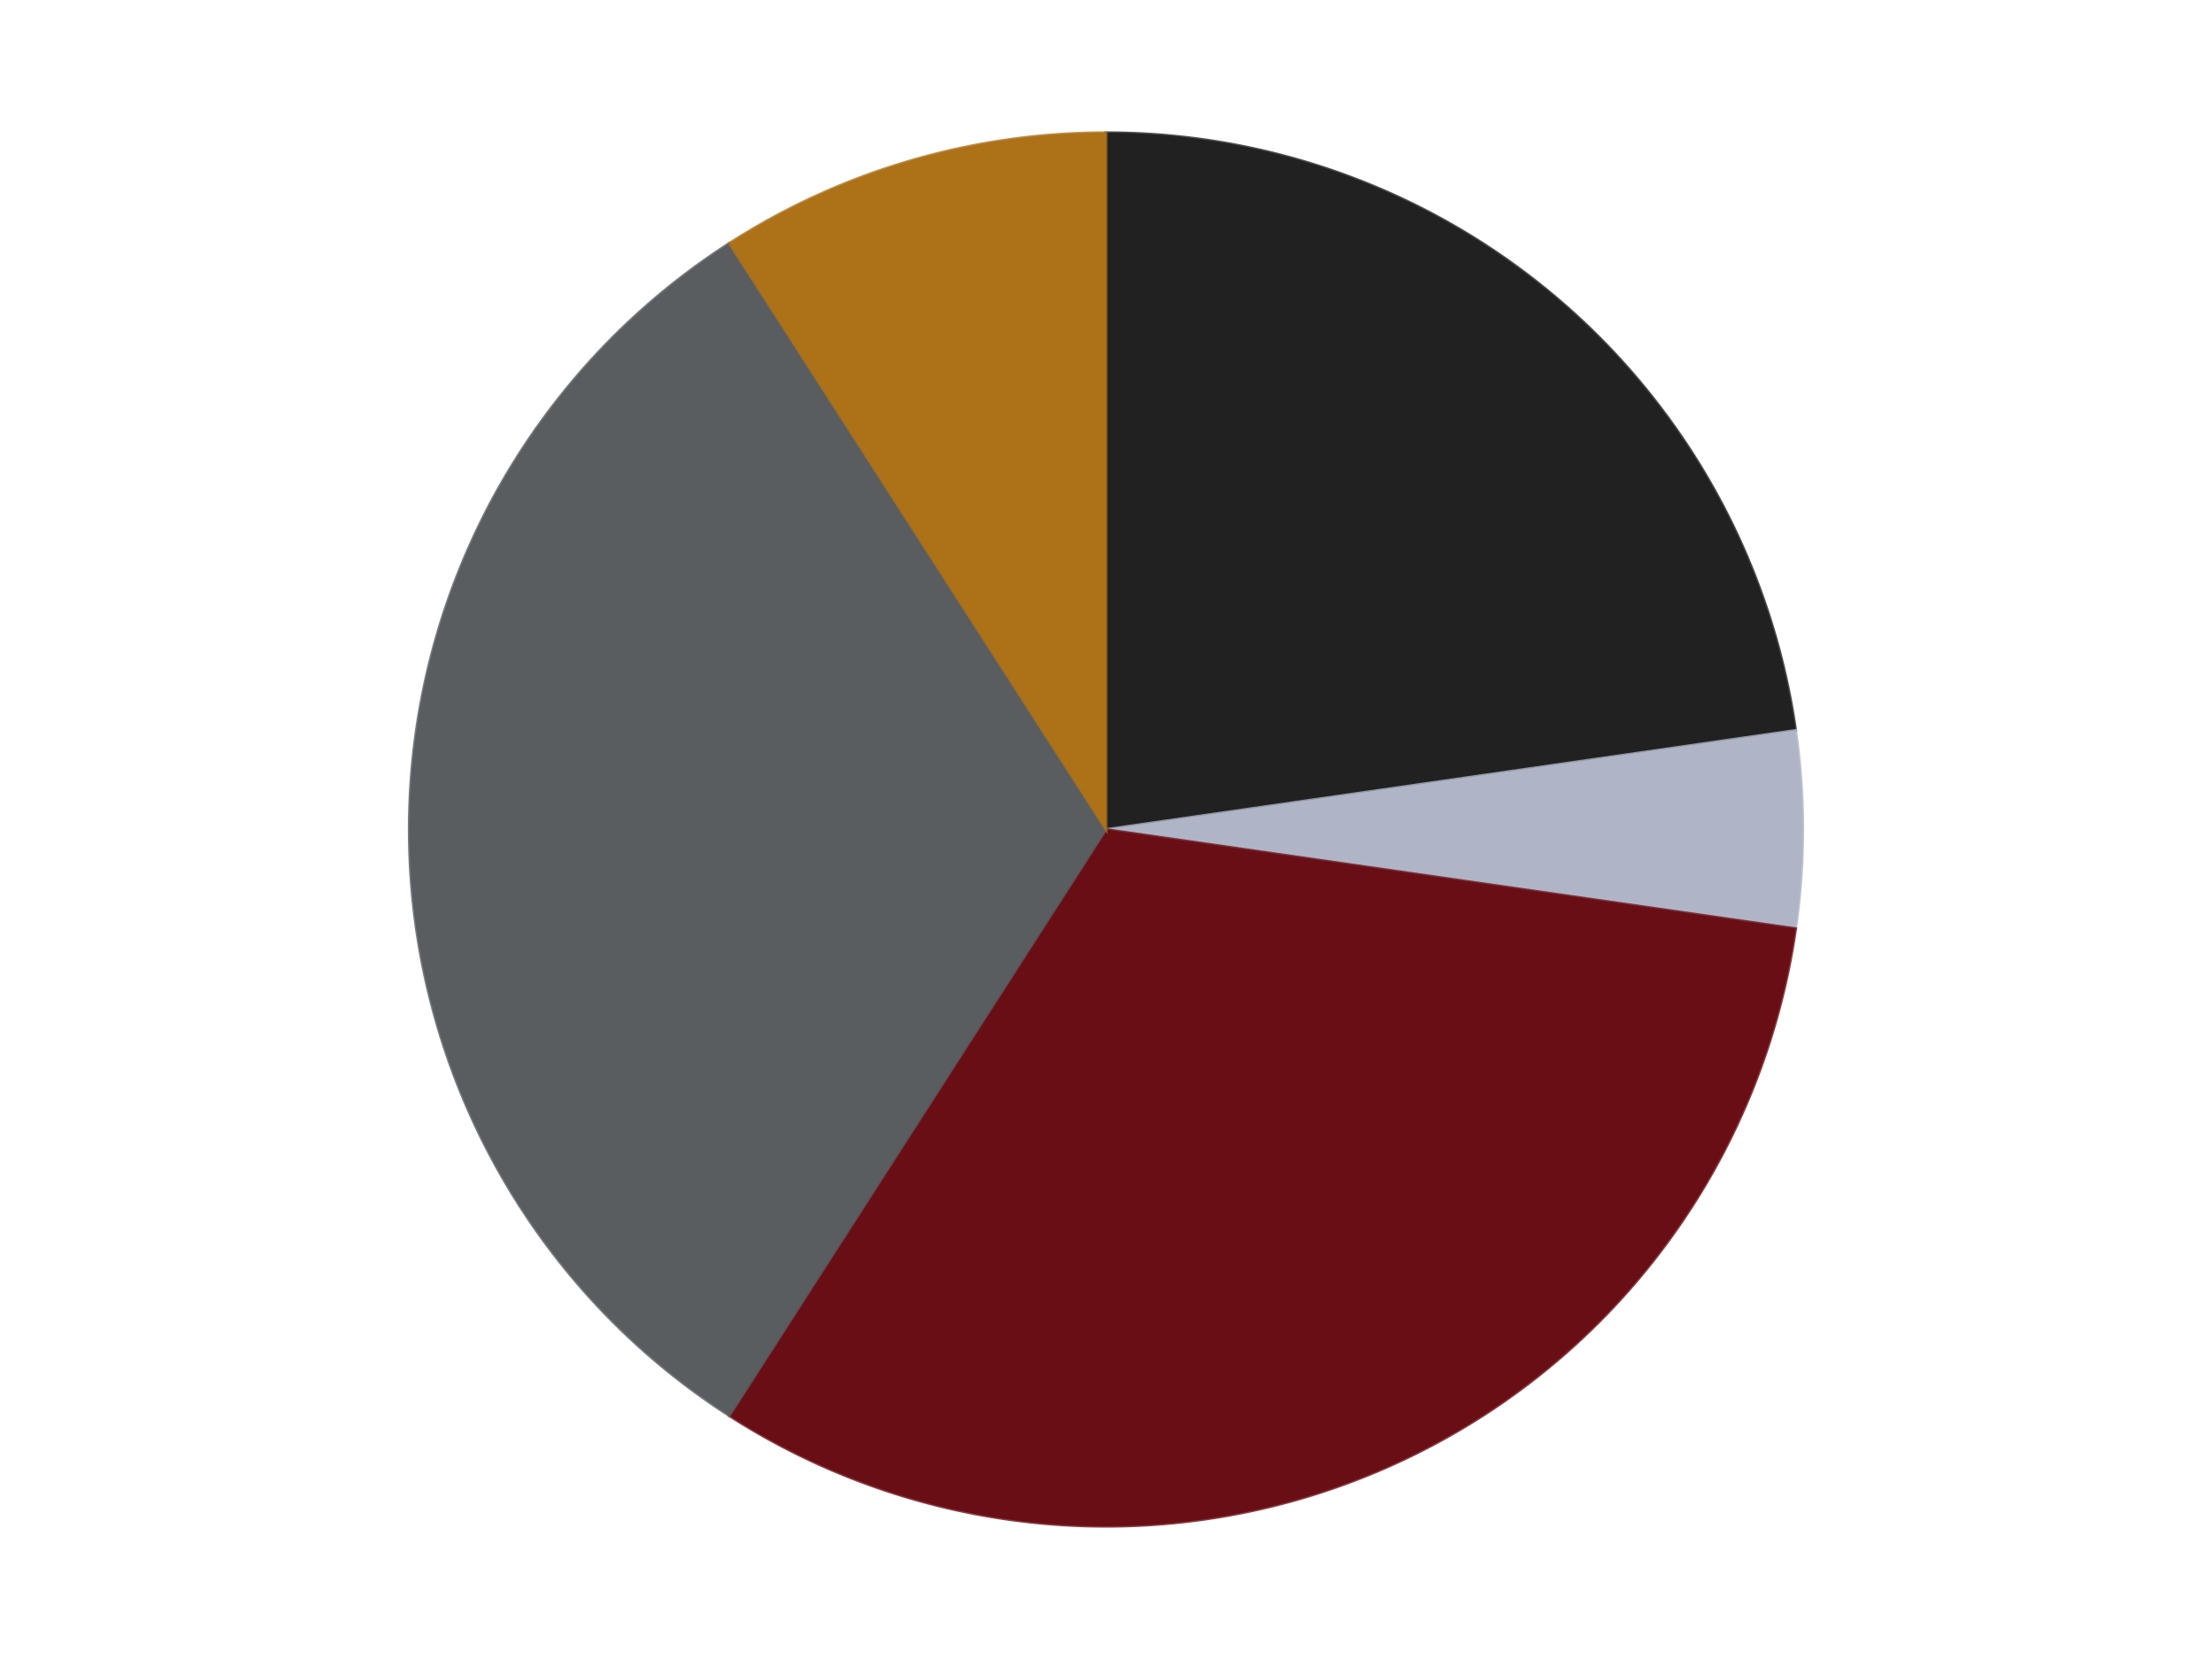
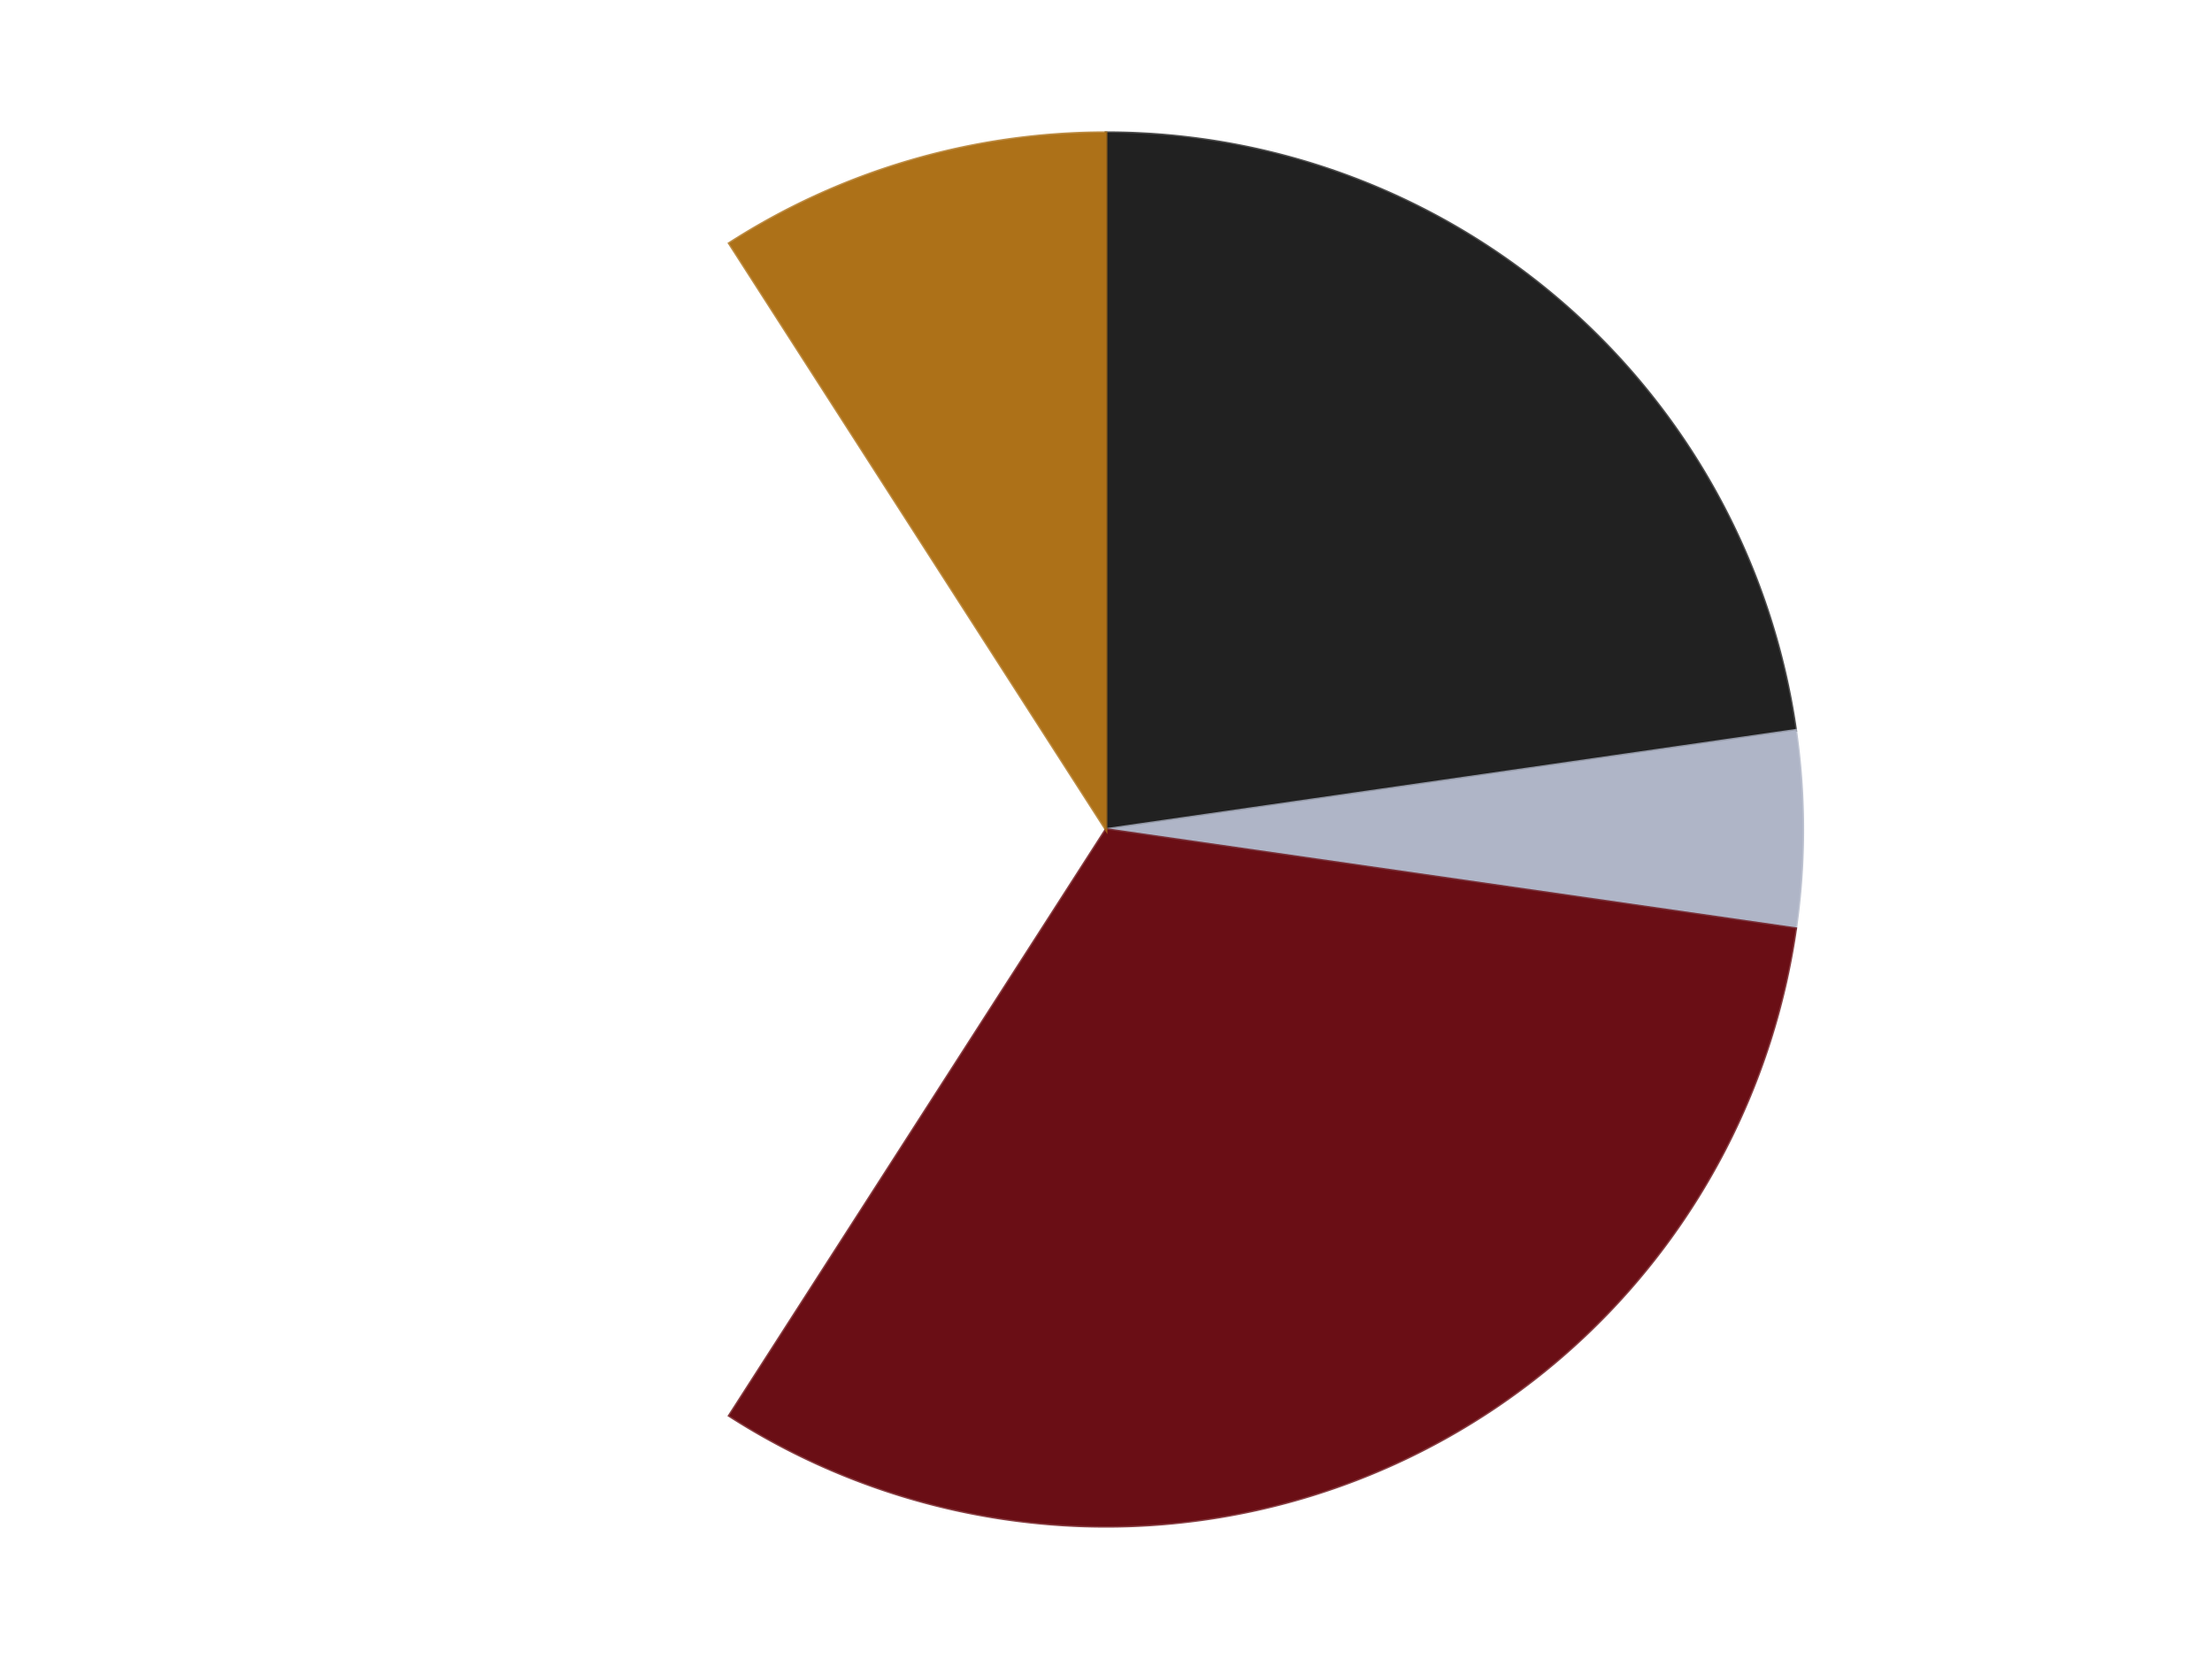
<svg xmlns="http://www.w3.org/2000/svg" xmlns:xlink="http://www.w3.org/1999/xlink" id="chart-19c5edbe-503e-4db7-9925-ceb8385006d5" class="pygal-chart" viewBox="0 0 800 600">
  <defs>
    <style type="text/css">#chart-19c5edbe-503e-4db7-9925-ceb8385006d5{-webkit-user-select:none;-webkit-font-smoothing:antialiased;font-family:Consolas,"Liberation Mono",Menlo,Courier,monospace}#chart-19c5edbe-503e-4db7-9925-ceb8385006d5 .title{font-family:Consolas,"Liberation Mono",Menlo,Courier,monospace;font-size:16px}#chart-19c5edbe-503e-4db7-9925-ceb8385006d5 .legends .legend text{font-family:Consolas,"Liberation Mono",Menlo,Courier,monospace;font-size:14px}#chart-19c5edbe-503e-4db7-9925-ceb8385006d5 .axis text{font-family:Consolas,"Liberation Mono",Menlo,Courier,monospace;font-size:10px}#chart-19c5edbe-503e-4db7-9925-ceb8385006d5 .axis text.major{font-family:Consolas,"Liberation Mono",Menlo,Courier,monospace;font-size:10px}#chart-19c5edbe-503e-4db7-9925-ceb8385006d5 .text-overlay text.value{font-family:Consolas,"Liberation Mono",Menlo,Courier,monospace;font-size:16px}#chart-19c5edbe-503e-4db7-9925-ceb8385006d5 .text-overlay text.label{font-family:Consolas,"Liberation Mono",Menlo,Courier,monospace;font-size:10px}#chart-19c5edbe-503e-4db7-9925-ceb8385006d5 .tooltip{font-family:Consolas,"Liberation Mono",Menlo,Courier,monospace;font-size:14px}#chart-19c5edbe-503e-4db7-9925-ceb8385006d5 text.no_data{font-family:Consolas,"Liberation Mono",Menlo,Courier,monospace;font-size:64px}
#chart-19c5edbe-503e-4db7-9925-ceb8385006d5{background-color:transparent}#chart-19c5edbe-503e-4db7-9925-ceb8385006d5 path,#chart-19c5edbe-503e-4db7-9925-ceb8385006d5 line,#chart-19c5edbe-503e-4db7-9925-ceb8385006d5 rect,#chart-19c5edbe-503e-4db7-9925-ceb8385006d5 circle{-webkit-transition:150ms;-moz-transition:150ms;transition:150ms}#chart-19c5edbe-503e-4db7-9925-ceb8385006d5 .graph &gt; .background{fill:transparent}#chart-19c5edbe-503e-4db7-9925-ceb8385006d5 .plot &gt; .background{fill:transparent}#chart-19c5edbe-503e-4db7-9925-ceb8385006d5 .graph{fill:rgba(0,0,0,.87)}#chart-19c5edbe-503e-4db7-9925-ceb8385006d5 text.no_data{fill:rgba(0,0,0,1)}#chart-19c5edbe-503e-4db7-9925-ceb8385006d5 .title{fill:rgba(0,0,0,1)}#chart-19c5edbe-503e-4db7-9925-ceb8385006d5 .legends .legend text{fill:rgba(0,0,0,.87)}#chart-19c5edbe-503e-4db7-9925-ceb8385006d5 .legends .legend:hover text{fill:rgba(0,0,0,1)}#chart-19c5edbe-503e-4db7-9925-ceb8385006d5 .axis .line{stroke:rgba(0,0,0,1)}#chart-19c5edbe-503e-4db7-9925-ceb8385006d5 .axis .guide.line{stroke:rgba(0,0,0,.54)}#chart-19c5edbe-503e-4db7-9925-ceb8385006d5 .axis .major.line{stroke:rgba(0,0,0,.87)}#chart-19c5edbe-503e-4db7-9925-ceb8385006d5 .axis text.major{fill:rgba(0,0,0,1)}#chart-19c5edbe-503e-4db7-9925-ceb8385006d5 .axis.y .guides:hover .guide.line,#chart-19c5edbe-503e-4db7-9925-ceb8385006d5 .line-graph .axis.x .guides:hover .guide.line,#chart-19c5edbe-503e-4db7-9925-ceb8385006d5 .stackedline-graph .axis.x .guides:hover .guide.line,#chart-19c5edbe-503e-4db7-9925-ceb8385006d5 .xy-graph .axis.x .guides:hover .guide.line{stroke:rgba(0,0,0,1)}#chart-19c5edbe-503e-4db7-9925-ceb8385006d5 .axis .guides:hover text{fill:rgba(0,0,0,1)}#chart-19c5edbe-503e-4db7-9925-ceb8385006d5 .reactive{fill-opacity:1.0;stroke-opacity:.8;stroke-width:1}#chart-19c5edbe-503e-4db7-9925-ceb8385006d5 .ci{stroke:rgba(0,0,0,.87)}#chart-19c5edbe-503e-4db7-9925-ceb8385006d5 .reactive.active,#chart-19c5edbe-503e-4db7-9925-ceb8385006d5 .active .reactive{fill-opacity:0.6;stroke-opacity:.9;stroke-width:4}#chart-19c5edbe-503e-4db7-9925-ceb8385006d5 .ci .reactive.active{stroke-width:1.5}#chart-19c5edbe-503e-4db7-9925-ceb8385006d5 .series text{fill:rgba(0,0,0,1)}#chart-19c5edbe-503e-4db7-9925-ceb8385006d5 .tooltip rect{fill:transparent;stroke:rgba(0,0,0,1);-webkit-transition:opacity 150ms;-moz-transition:opacity 150ms;transition:opacity 150ms}#chart-19c5edbe-503e-4db7-9925-ceb8385006d5 .tooltip .label{fill:rgba(0,0,0,.87)}#chart-19c5edbe-503e-4db7-9925-ceb8385006d5 .tooltip .label{fill:rgba(0,0,0,.87)}#chart-19c5edbe-503e-4db7-9925-ceb8385006d5 .tooltip .legend{font-size:.8em;fill:rgba(0,0,0,.54)}#chart-19c5edbe-503e-4db7-9925-ceb8385006d5 .tooltip .x_label{font-size:.6em;fill:rgba(0,0,0,1)}#chart-19c5edbe-503e-4db7-9925-ceb8385006d5 .tooltip .xlink{font-size:.5em;text-decoration:underline}#chart-19c5edbe-503e-4db7-9925-ceb8385006d5 .tooltip .value{font-size:1.5em}#chart-19c5edbe-503e-4db7-9925-ceb8385006d5 .bound{font-size:.5em}#chart-19c5edbe-503e-4db7-9925-ceb8385006d5 .max-value{font-size:.75em;fill:rgba(0,0,0,.54)}#chart-19c5edbe-503e-4db7-9925-ceb8385006d5 .map-element{fill:transparent;stroke:rgba(0,0,0,.54) !important}#chart-19c5edbe-503e-4db7-9925-ceb8385006d5 .map-element .reactive{fill-opacity:inherit;stroke-opacity:inherit}#chart-19c5edbe-503e-4db7-9925-ceb8385006d5 .color-0,#chart-19c5edbe-503e-4db7-9925-ceb8385006d5 .color-0 a:visited{stroke:#F44336;fill:#F44336}#chart-19c5edbe-503e-4db7-9925-ceb8385006d5 .color-1,#chart-19c5edbe-503e-4db7-9925-ceb8385006d5 .color-1 a:visited{stroke:#3F51B5;fill:#3F51B5}#chart-19c5edbe-503e-4db7-9925-ceb8385006d5 .color-2,#chart-19c5edbe-503e-4db7-9925-ceb8385006d5 .color-2 a:visited{stroke:#009688;fill:#009688}#chart-19c5edbe-503e-4db7-9925-ceb8385006d5 .color-3,#chart-19c5edbe-503e-4db7-9925-ceb8385006d5 .color-3 a:visited{stroke:#FFC107;fill:#FFC107}#chart-19c5edbe-503e-4db7-9925-ceb8385006d5 .color-4,#chart-19c5edbe-503e-4db7-9925-ceb8385006d5 .color-4 a:visited{stroke:#FF5722;fill:#FF5722}#chart-19c5edbe-503e-4db7-9925-ceb8385006d5 .text-overlay .color-0 text{fill:black}#chart-19c5edbe-503e-4db7-9925-ceb8385006d5 .text-overlay .color-1 text{fill:black}#chart-19c5edbe-503e-4db7-9925-ceb8385006d5 .text-overlay .color-2 text{fill:black}#chart-19c5edbe-503e-4db7-9925-ceb8385006d5 .text-overlay .color-3 text{fill:black}#chart-19c5edbe-503e-4db7-9925-ceb8385006d5 .text-overlay .color-4 text{fill:black}
#chart-19c5edbe-503e-4db7-9925-ceb8385006d5 text.no_data{text-anchor:middle}#chart-19c5edbe-503e-4db7-9925-ceb8385006d5 .guide.line{fill:none}#chart-19c5edbe-503e-4db7-9925-ceb8385006d5 .centered{text-anchor:middle}#chart-19c5edbe-503e-4db7-9925-ceb8385006d5 .title{text-anchor:middle}#chart-19c5edbe-503e-4db7-9925-ceb8385006d5 .legends .legend text{fill-opacity:1}#chart-19c5edbe-503e-4db7-9925-ceb8385006d5 .axis.x text{text-anchor:middle}#chart-19c5edbe-503e-4db7-9925-ceb8385006d5 .axis.x:not(.web) text[transform]{text-anchor:start}#chart-19c5edbe-503e-4db7-9925-ceb8385006d5 .axis.x:not(.web) text[transform].backwards{text-anchor:end}#chart-19c5edbe-503e-4db7-9925-ceb8385006d5 .axis.y text{text-anchor:end}#chart-19c5edbe-503e-4db7-9925-ceb8385006d5 .axis.y text[transform].backwards{text-anchor:start}#chart-19c5edbe-503e-4db7-9925-ceb8385006d5 .axis.y2 text{text-anchor:start}#chart-19c5edbe-503e-4db7-9925-ceb8385006d5 .axis.y2 text[transform].backwards{text-anchor:end}#chart-19c5edbe-503e-4db7-9925-ceb8385006d5 .axis .guide.line{stroke-dasharray:4,4;stroke:black}#chart-19c5edbe-503e-4db7-9925-ceb8385006d5 .axis .major.guide.line{stroke-dasharray:6,6;stroke:black}#chart-19c5edbe-503e-4db7-9925-ceb8385006d5 .horizontal .axis.y .guide.line,#chart-19c5edbe-503e-4db7-9925-ceb8385006d5 .horizontal .axis.y2 .guide.line,#chart-19c5edbe-503e-4db7-9925-ceb8385006d5 .vertical .axis.x .guide.line{opacity:0}#chart-19c5edbe-503e-4db7-9925-ceb8385006d5 .horizontal .axis.always_show .guide.line,#chart-19c5edbe-503e-4db7-9925-ceb8385006d5 .vertical .axis.always_show .guide.line{opacity:1 !important}#chart-19c5edbe-503e-4db7-9925-ceb8385006d5 .axis.y .guides:hover .guide.line,#chart-19c5edbe-503e-4db7-9925-ceb8385006d5 .axis.y2 .guides:hover .guide.line,#chart-19c5edbe-503e-4db7-9925-ceb8385006d5 .axis.x .guides:hover .guide.line{opacity:1}#chart-19c5edbe-503e-4db7-9925-ceb8385006d5 .axis .guides:hover text{opacity:1}#chart-19c5edbe-503e-4db7-9925-ceb8385006d5 .nofill{fill:none}#chart-19c5edbe-503e-4db7-9925-ceb8385006d5 .subtle-fill{fill-opacity:.2}#chart-19c5edbe-503e-4db7-9925-ceb8385006d5 .dot{stroke-width:1px;fill-opacity:1;stroke-opacity:1}#chart-19c5edbe-503e-4db7-9925-ceb8385006d5 .dot.active{stroke-width:5px}#chart-19c5edbe-503e-4db7-9925-ceb8385006d5 .dot.negative{fill:transparent}#chart-19c5edbe-503e-4db7-9925-ceb8385006d5 text,#chart-19c5edbe-503e-4db7-9925-ceb8385006d5 tspan{stroke:none !important}#chart-19c5edbe-503e-4db7-9925-ceb8385006d5 .series text.active{opacity:1}#chart-19c5edbe-503e-4db7-9925-ceb8385006d5 .tooltip rect{fill-opacity:.95;stroke-width:.5}#chart-19c5edbe-503e-4db7-9925-ceb8385006d5 .tooltip text{fill-opacity:1}#chart-19c5edbe-503e-4db7-9925-ceb8385006d5 .showable{visibility:hidden}#chart-19c5edbe-503e-4db7-9925-ceb8385006d5 .showable.shown{visibility:visible}#chart-19c5edbe-503e-4db7-9925-ceb8385006d5 .gauge-background{fill:rgba(229,229,229,1);stroke:none}#chart-19c5edbe-503e-4db7-9925-ceb8385006d5 .bg-lines{stroke:transparent;stroke-width:2px}</style>
    <script type="text/javascript">window.pygal = window.pygal || {};window.pygal.config = window.pygal.config || {};window.pygal.config['19c5edbe-503e-4db7-9925-ceb8385006d5'] = {"allow_interruptions": false, "box_mode": "extremes", "classes": ["pygal-chart"], "css": ["file://style.css", "file://graph.css"], "defs": [], "disable_xml_declaration": false, "dots_size": 2.5, "dynamic_print_values": false, "explicit_size": false, "fill": false, "force_uri_protocol": "https", "formatter": null, "half_pie": false, "height": 600, "include_x_axis": false, "inner_radius": 0, "interpolate": null, "interpolation_parameters": {}, "interpolation_precision": 250, "inverse_y_axis": false, "js": ["//kozea.github.io/pygal.js/2.0.x/pygal-tooltips.min.js"], "legend_at_bottom": false, "legend_at_bottom_columns": null, "legend_box_size": 12, "logarithmic": false, "margin": 20, "margin_bottom": null, "margin_left": null, "margin_right": null, "margin_top": null, "max_scale": 16, "min_scale": 4, "missing_value_fill_truncation": "x", "no_data_text": "No data", "no_prefix": false, "order_min": null, "pretty_print": false, "print_labels": false, "print_values": false, "print_values_position": "center", "print_zeroes": true, "range": null, "rounded_bars": null, "secondary_range": null, "show_dots": true, "show_legend": false, "show_minor_x_labels": true, "show_minor_y_labels": true, "show_only_major_dots": false, "show_x_guides": false, "show_x_labels": true, "show_y_guides": true, "show_y_labels": true, "spacing": 10, "stack_from_top": false, "strict": false, "stroke": true, "stroke_style": null, "style": {"background": "transparent", "ci_colors": [], "colors": ["#F44336", "#3F51B5", "#009688", "#FFC107", "#FF5722", "#9C27B0", "#03A9F4", "#8BC34A", "#FF9800", "#E91E63", "#2196F3", "#4CAF50", "#FFEB3B", "#673AB7", "#00BCD4", "#CDDC39", "#9E9E9E", "#607D8B"], "dot_opacity": "1", "font_family": "Consolas, \"Liberation Mono\", Menlo, Courier, monospace", "foreground": "rgba(0, 0, 0, .87)", "foreground_strong": "rgba(0, 0, 0, 1)", "foreground_subtle": "rgba(0, 0, 0, .54)", "guide_stroke_color": "black", "guide_stroke_dasharray": "4,4", "label_font_family": "Consolas, \"Liberation Mono\", Menlo, Courier, monospace", "label_font_size": 10, "legend_font_family": "Consolas, \"Liberation Mono\", Menlo, Courier, monospace", "legend_font_size": 14, "major_guide_stroke_color": "black", "major_guide_stroke_dasharray": "6,6", "major_label_font_family": "Consolas, \"Liberation Mono\", Menlo, Courier, monospace", "major_label_font_size": 10, "no_data_font_family": "Consolas, \"Liberation Mono\", Menlo, Courier, monospace", "no_data_font_size": 64, "opacity": "1.0", "opacity_hover": "0.6", "plot_background": "transparent", "stroke_opacity": ".8", "stroke_opacity_hover": ".9", "stroke_width": "1", "stroke_width_hover": "4", "title_font_family": "Consolas, \"Liberation Mono\", Menlo, Courier, monospace", "title_font_size": 16, "tooltip_font_family": "Consolas, \"Liberation Mono\", Menlo, Courier, monospace", "tooltip_font_size": 14, "transition": "150ms", "value_background": "rgba(229, 229, 229, 1)", "value_colors": [], "value_font_family": "Consolas, \"Liberation Mono\", Menlo, Courier, monospace", "value_font_size": 16, "value_label_font_family": "Consolas, \"Liberation Mono\", Menlo, Courier, monospace", "value_label_font_size": 10}, "title": null, "tooltip_border_radius": 0, "tooltip_fancy_mode": true, "truncate_label": null, "truncate_legend": null, "width": 800, "x_label_rotation": 0, "x_labels": null, "x_labels_major": null, "x_labels_major_count": null, "x_labels_major_every": null, "x_title": null, "xrange": null, "y_label_rotation": 0, "y_labels": null, "y_labels_major": null, "y_labels_major_count": null, "y_labels_major_every": null, "y_title": null, "zero": 0, "legends": ["Black", "Light Bluish Gray", "Dark Red", "Dark Bluish Gray", "Flat Dark Gold"]}</script>
    <script type="text/javascript" xlink:href="https://kozea.github.io/pygal.js/2.0.x/pygal-tooltips.min.js" />
  </defs>
  <title>Pygal</title>
  <g class="graph pie-graph vertical">
    <rect x="0" y="0" width="800" height="600" class="background" />
    <g transform="translate(20, 20)" class="plot">
-       <rect x="0" y="0" width="760" height="560" class="background" />
      <g class="series serie-0 color-0">
        <g class="slices">
          <g class="slice" style="fill: #212121; stroke: #212121">
            <path d="M380 28 A252 252 0 0 1 629.435 244.137 L380 280 A0 0 0 0 0 380 280 z" class="slice reactive tooltip-trigger" />
            <desc class="value">5</desc>
            <desc class="x centered">462.5124524771059</desc>
            <desc class="y centered">184.77555363136344</desc>
          </g>
        </g>
      </g>
      <g class="series serie-1 color-1">
        <g class="slices">
          <g class="slice" style="fill: #AFB5C7; stroke: #AFB5C7">
            <path d="M629.435 244.137 A252 252 0 0 1 629.435 315.863 L380 280 A0 0 0 0 0 380 280 z" class="slice reactive tooltip-trigger" />
            <desc class="value">1</desc>
            <desc class="x centered">506.0</desc>
            <desc class="y centered">279.99999999999994</desc>
          </g>
        </g>
      </g>
      <g class="series serie-2 color-2">
        <g class="slices">
          <g class="slice" style="fill: #6A0E15; stroke: #6A0E15">
            <path d="M629.435 315.863 A252 252 0 0 1 243.759 491.996 L380 280 A0 0 0 0 0 380 280 z" class="slice reactive tooltip-trigger" />
            <desc class="value">7</desc>
            <desc class="x centered">432.3422916382377</desc>
            <desc class="y centered">394.61363141466927</desc>
          </g>
        </g>
      </g>
      <g class="series serie-3 color-3">
        <g class="slices">
          <g class="slice" style="fill: #595D60; stroke: #595D60">
-             <path d="M243.759 491.996 A252 252 0 0 1 243.759 68.004 L380 280 A0 0 0 0 0 380 280 z" class="slice reactive tooltip-trigger" />
            <desc class="value">7</desc>
            <desc class="x centered">254.0</desc>
            <desc class="y centered">280.0</desc>
          </g>
        </g>
      </g>
      <g class="series serie-4 color-4">
        <g class="slices">
          <g class="slice" style="fill: #AD7118; stroke: #AD7118">
-             <path d="M243.759 68.004 A252 252 0 0 1 380 28 L380 280 A0 0 0 0 0 380 280 z" class="slice reactive tooltip-trigger" />
+             <path d="M243.759 68.004 A252 252 0 0 1 380 28 L380 280 z" class="slice reactive tooltip-trigger" />
            <desc class="value">2</desc>
            <desc class="x centered">344.50169783797975</desc>
            <desc class="y centered">159.10388532457335</desc>
          </g>
        </g>
      </g>
    </g>
    <g class="titles" />
    <g transform="translate(20, 20)" class="plot overlay">
      <g class="series serie-0 color-0" />
      <g class="series serie-1 color-1" />
      <g class="series serie-2 color-2" />
      <g class="series serie-3 color-3" />
      <g class="series serie-4 color-4" />
    </g>
    <g transform="translate(20, 20)" class="plot text-overlay">
      <g class="series serie-0 color-0" />
      <g class="series serie-1 color-1" />
      <g class="series serie-2 color-2" />
      <g class="series serie-3 color-3" />
      <g class="series serie-4 color-4" />
    </g>
    <g transform="translate(20, 20)" class="plot tooltip-overlay">
      <g transform="translate(0 0)" style="opacity: 0" class="tooltip">
        <rect rx="0" ry="0" width="0" height="0" class="tooltip-box" />
        <g class="text" />
      </g>
    </g>
  </g>
</svg>